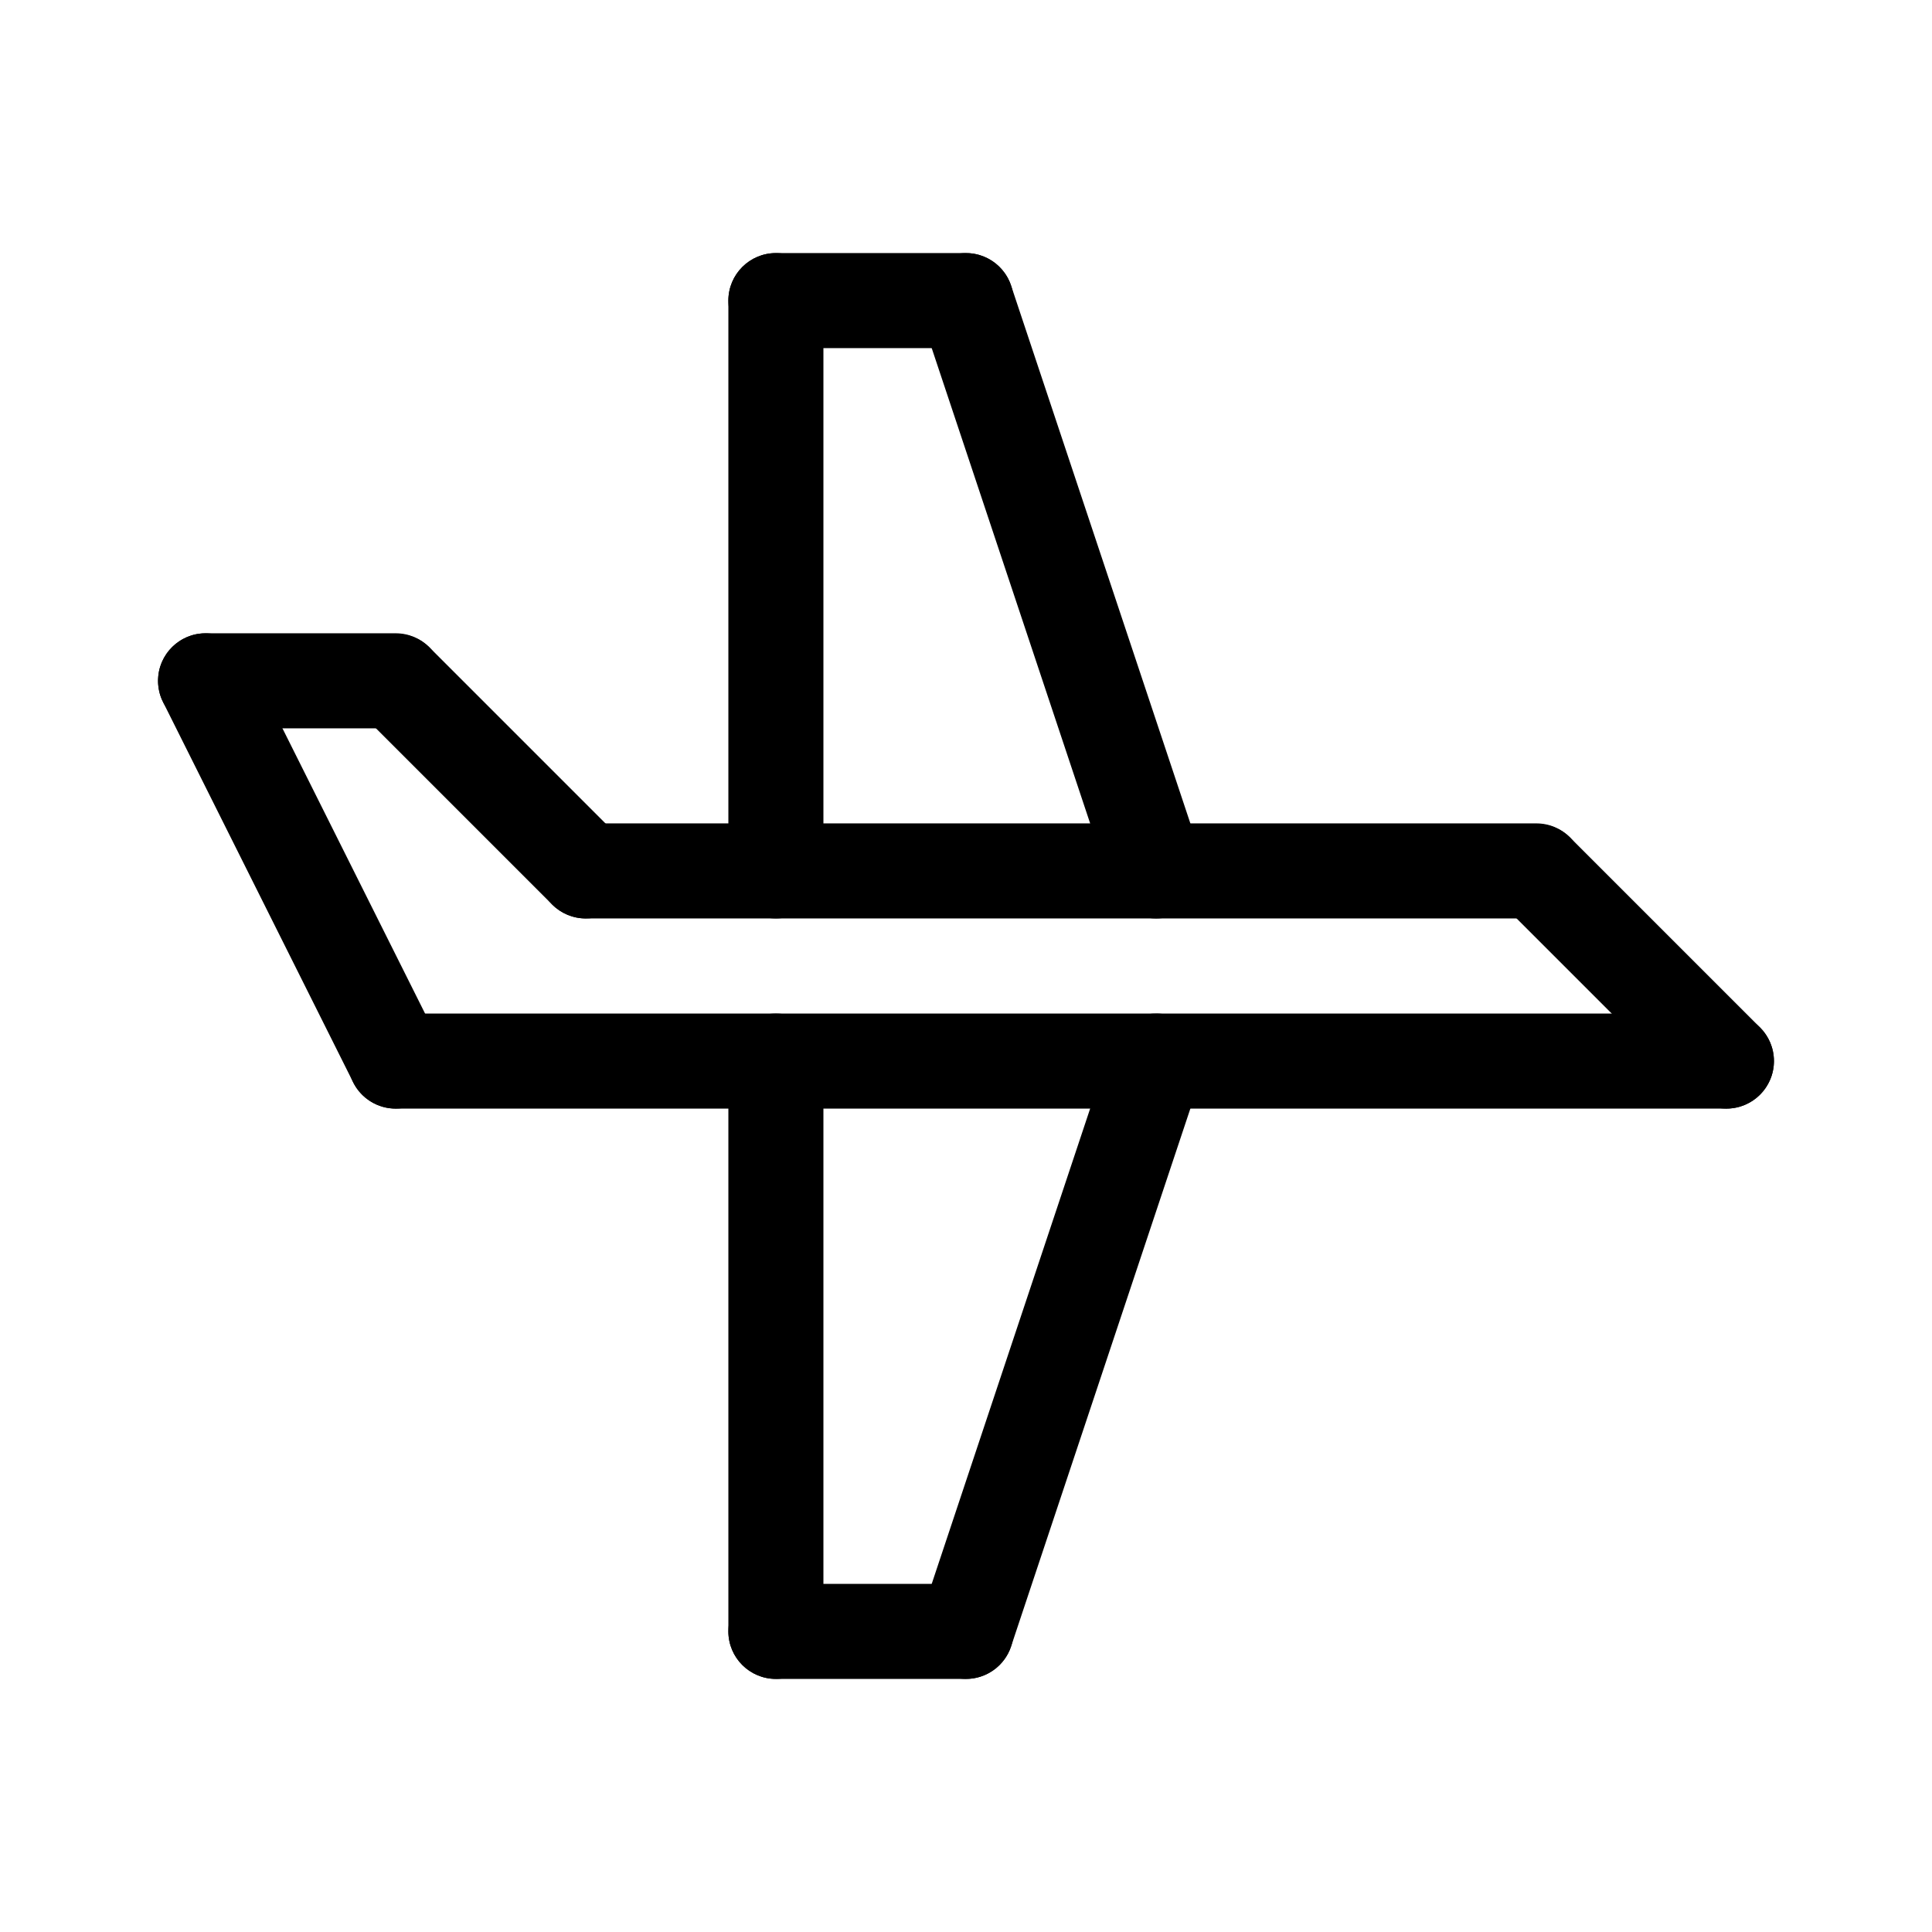
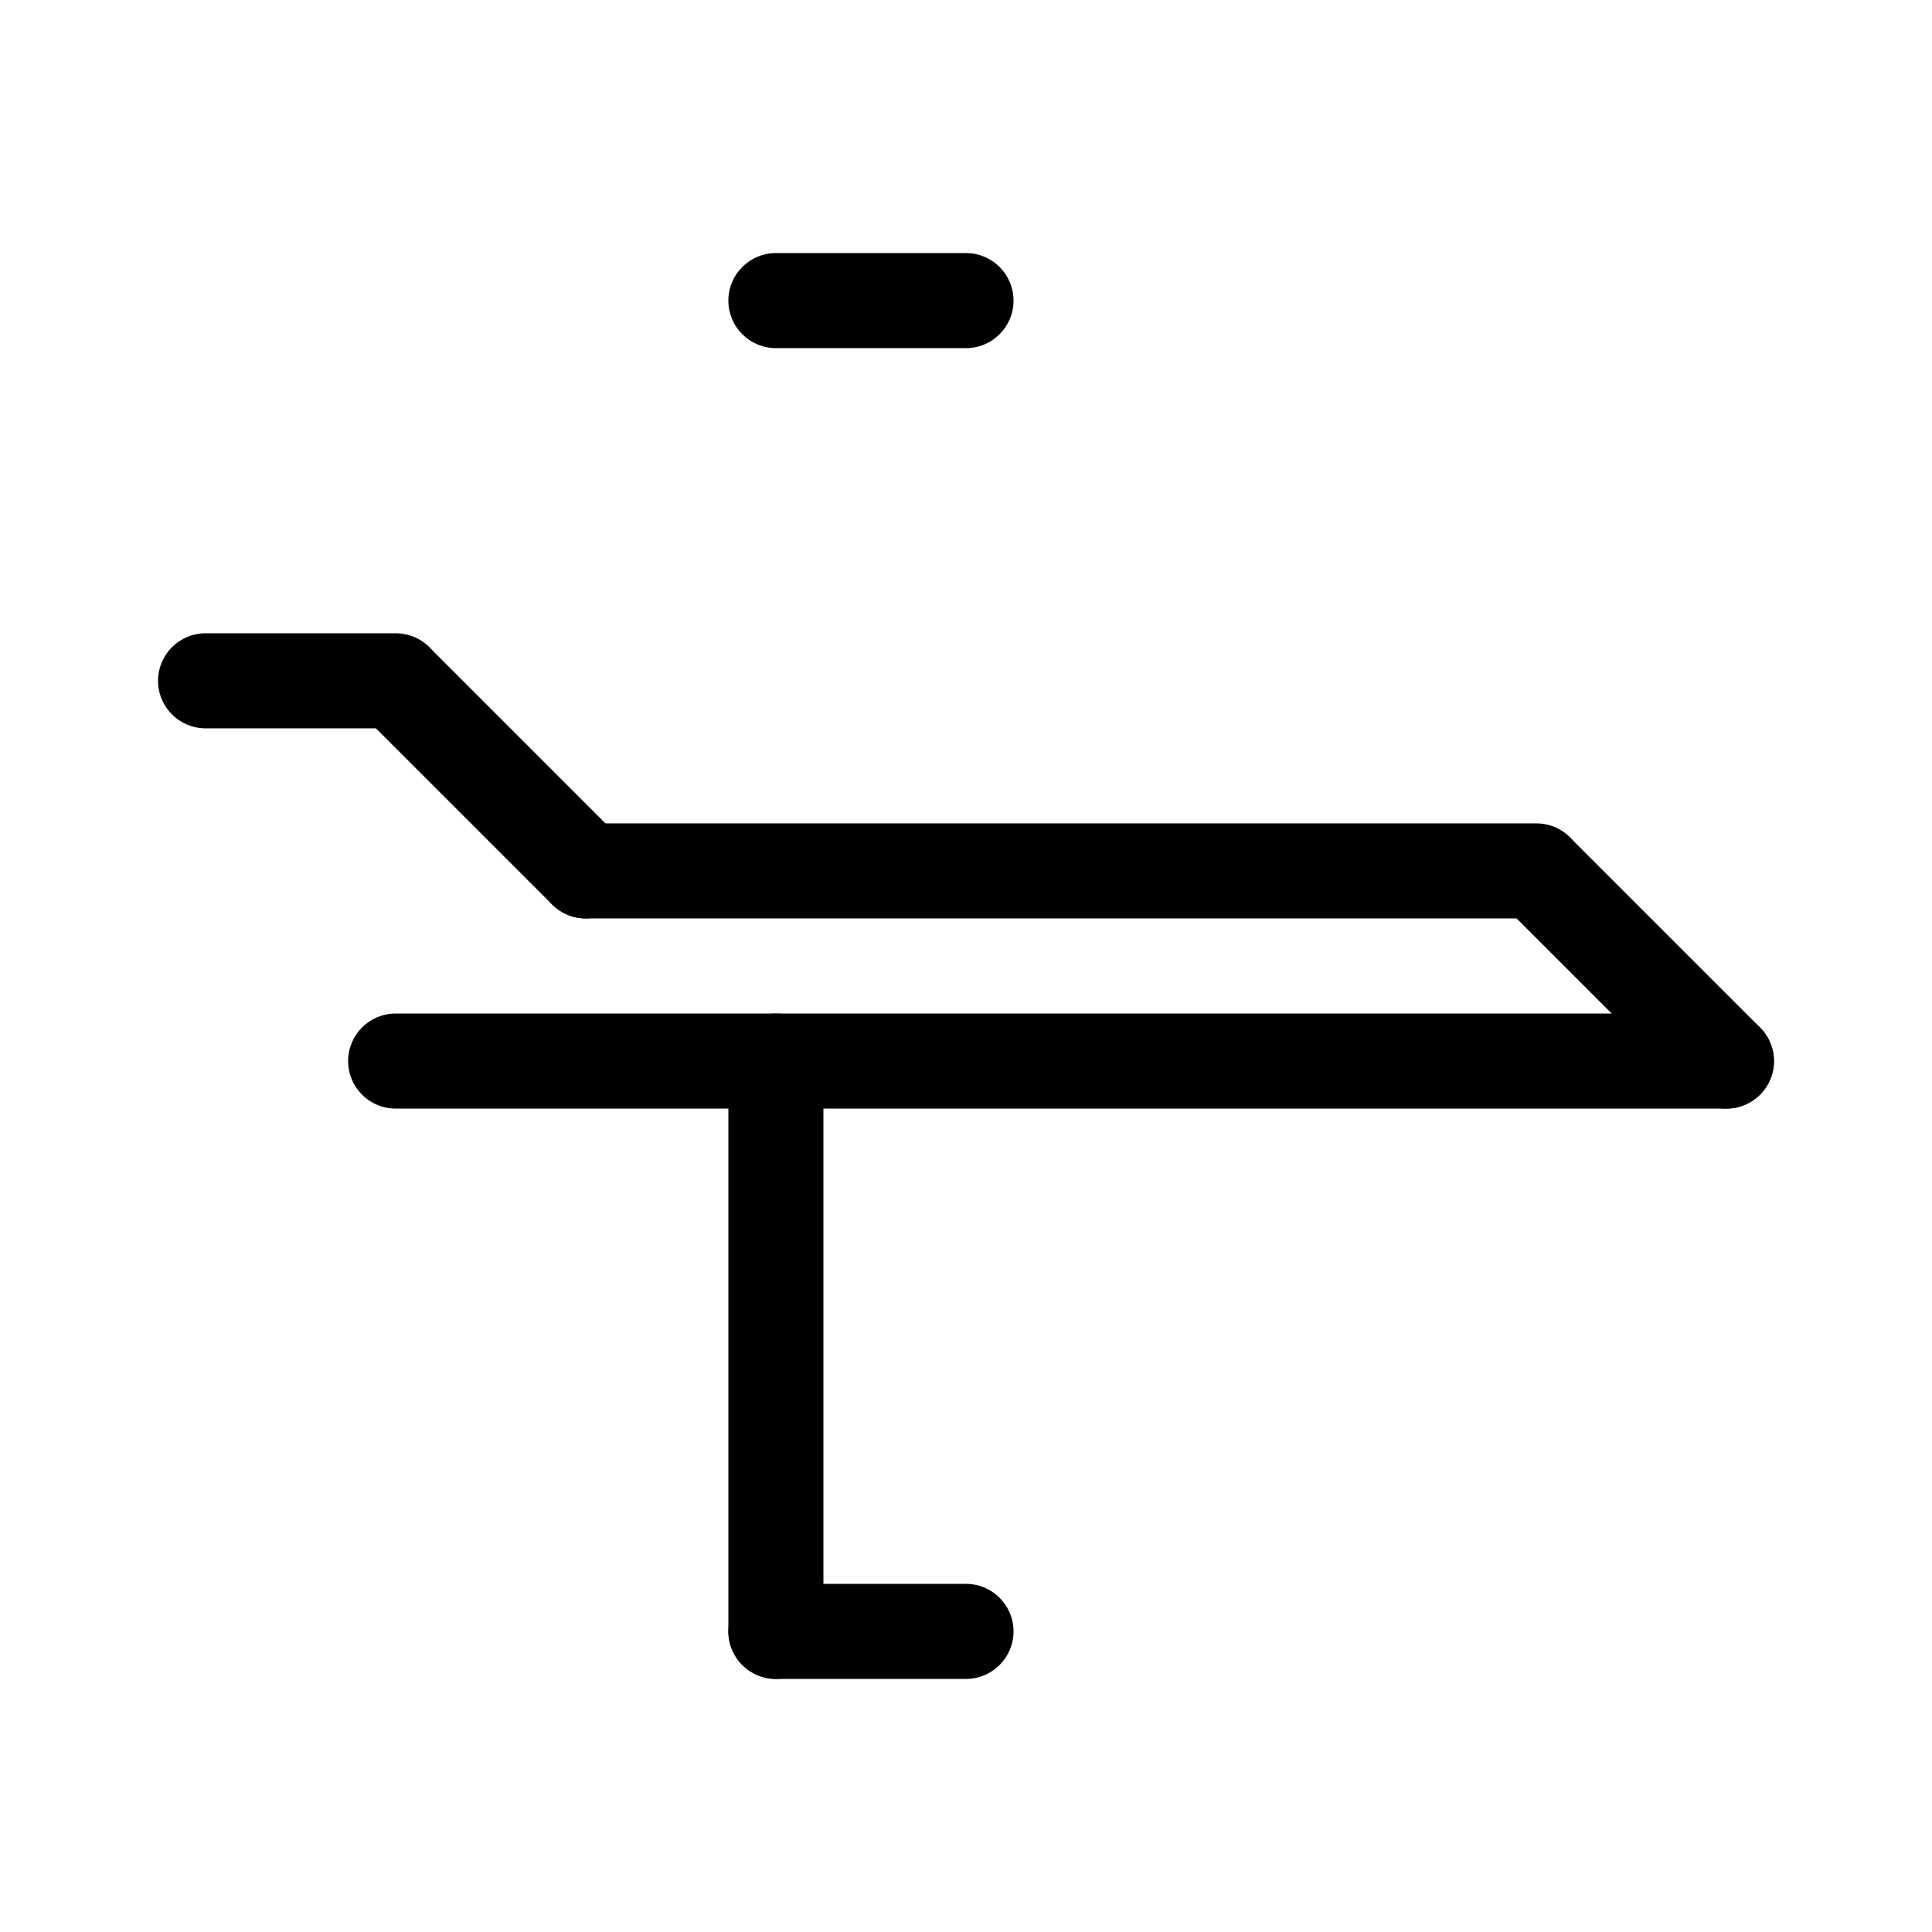
<svg xmlns="http://www.w3.org/2000/svg" fill="#000000" width="800px" height="800px" version="1.1" viewBox="144 144 512 512">
  <g>
-     <path d="m450.38 387.41c-5.422-0.004-10.234-3.473-11.949-8.613l-50.383-151.14c-1.055-3.168-0.812-6.629 0.684-9.617 1.492-2.988 4.113-5.262 7.281-6.32 6.602-2.199 13.734 1.367 15.938 7.969l50.383 151.14-0.004-0.004c1.281 3.844 0.637 8.066-1.73 11.352-2.367 3.285-6.168 5.231-10.219 5.234z" />
    <path d="m400 236.26h-50.383c-6.957 0-12.594-5.641-12.594-12.598 0-6.953 5.637-12.594 12.594-12.594h50.383c6.953 0 12.594 5.641 12.594 12.594 0 6.957-5.641 12.598-12.594 12.598z" />
-     <path d="m349.62 387.4c-6.957 0-12.594-5.637-12.594-12.594v-151.14c0-6.953 5.637-12.594 12.594-12.594 6.957 0 12.594 5.641 12.594 12.594v151.14c0 3.34-1.324 6.543-3.688 8.906-2.363 2.363-5.566 3.688-8.906 3.688z" />
    <path d="m299.24 387.4c-3.344 0.004-6.547-1.324-8.906-3.688l-50.383-50.383c-4.801-4.938-4.75-12.816 0.121-17.688 4.871-4.871 12.754-4.926 17.691-0.121l50.383 50.383-0.004-0.004c3.602 3.602 4.68 9.02 2.731 13.727-1.949 4.703-6.539 7.773-11.633 7.773z" />
-     <path d="m248.87 437.79c-4.777 0-9.141-2.699-11.277-6.969l-50.383-100.76h0.004c-1.496-2.988-1.742-6.449-0.684-9.617 1.055-3.168 3.328-5.789 6.316-7.285 6.223-3.109 13.789-0.586 16.898 5.637l50.383 100.76c1.949 3.902 1.738 8.535-0.555 12.25-2.289 3.711-6.34 5.977-10.703 5.984z" />
    <path d="m551.14 387.4h-251.9c-6.957 0-12.598-5.637-12.598-12.594 0-6.957 5.641-12.598 12.598-12.598h251.9c6.957 0 12.598 5.641 12.598 12.598 0 6.957-5.641 12.594-12.598 12.594z" />
    <path d="m349.62 588.93c-6.957 0-12.594-5.637-12.594-12.594v-151.14c0-6.953 5.637-12.594 12.594-12.594 6.957 0 12.594 5.641 12.594 12.594v151.14c0 3.34-1.324 6.543-3.688 8.906-2.363 2.363-5.566 3.688-8.906 3.688z" />
-     <path d="m400 588.93c-4.051-0.004-7.852-1.949-10.219-5.234-2.367-3.285-3.012-7.508-1.734-11.352l50.383-151.14v0.004c2.199-6.602 9.336-10.168 15.934-7.965 6.602 2.199 10.168 9.332 7.965 15.934l-50.383 151.14h0.004c-1.719 5.141-6.531 8.609-11.949 8.613z" />
    <path d="m400 588.93h-50.383c-6.957 0-12.594-5.637-12.594-12.594s5.637-12.594 12.594-12.594h50.383c6.953 0 12.594 5.637 12.594 12.594s-5.641 12.594-12.594 12.594z" />
    <path d="m601.52 437.79c-3.344 0.004-6.547-1.324-8.906-3.691l-50.383-50.383v0.004c-4.801-4.938-4.746-12.82 0.125-17.691 4.871-4.871 12.75-4.926 17.688-0.121l50.383 50.383h-0.004c3.602 3.602 4.68 9.016 2.731 13.723-1.949 4.707-6.539 7.777-11.633 7.777z" />
    <path d="m248.86 337.02h-50.379c-6.957 0-12.598-5.641-12.598-12.598 0-6.953 5.641-12.594 12.598-12.594h50.379c6.957 0 12.594 5.641 12.594 12.594 0 6.957-5.637 12.598-12.594 12.598z" />
    <path d="m601.52 437.79h-352.67c-6.957 0-12.594-5.641-12.594-12.598 0-6.953 5.637-12.594 12.594-12.594h352.67c6.953 0 12.594 5.641 12.594 12.594 0 6.957-5.641 12.598-12.594 12.598z" />
  </g>
</svg>